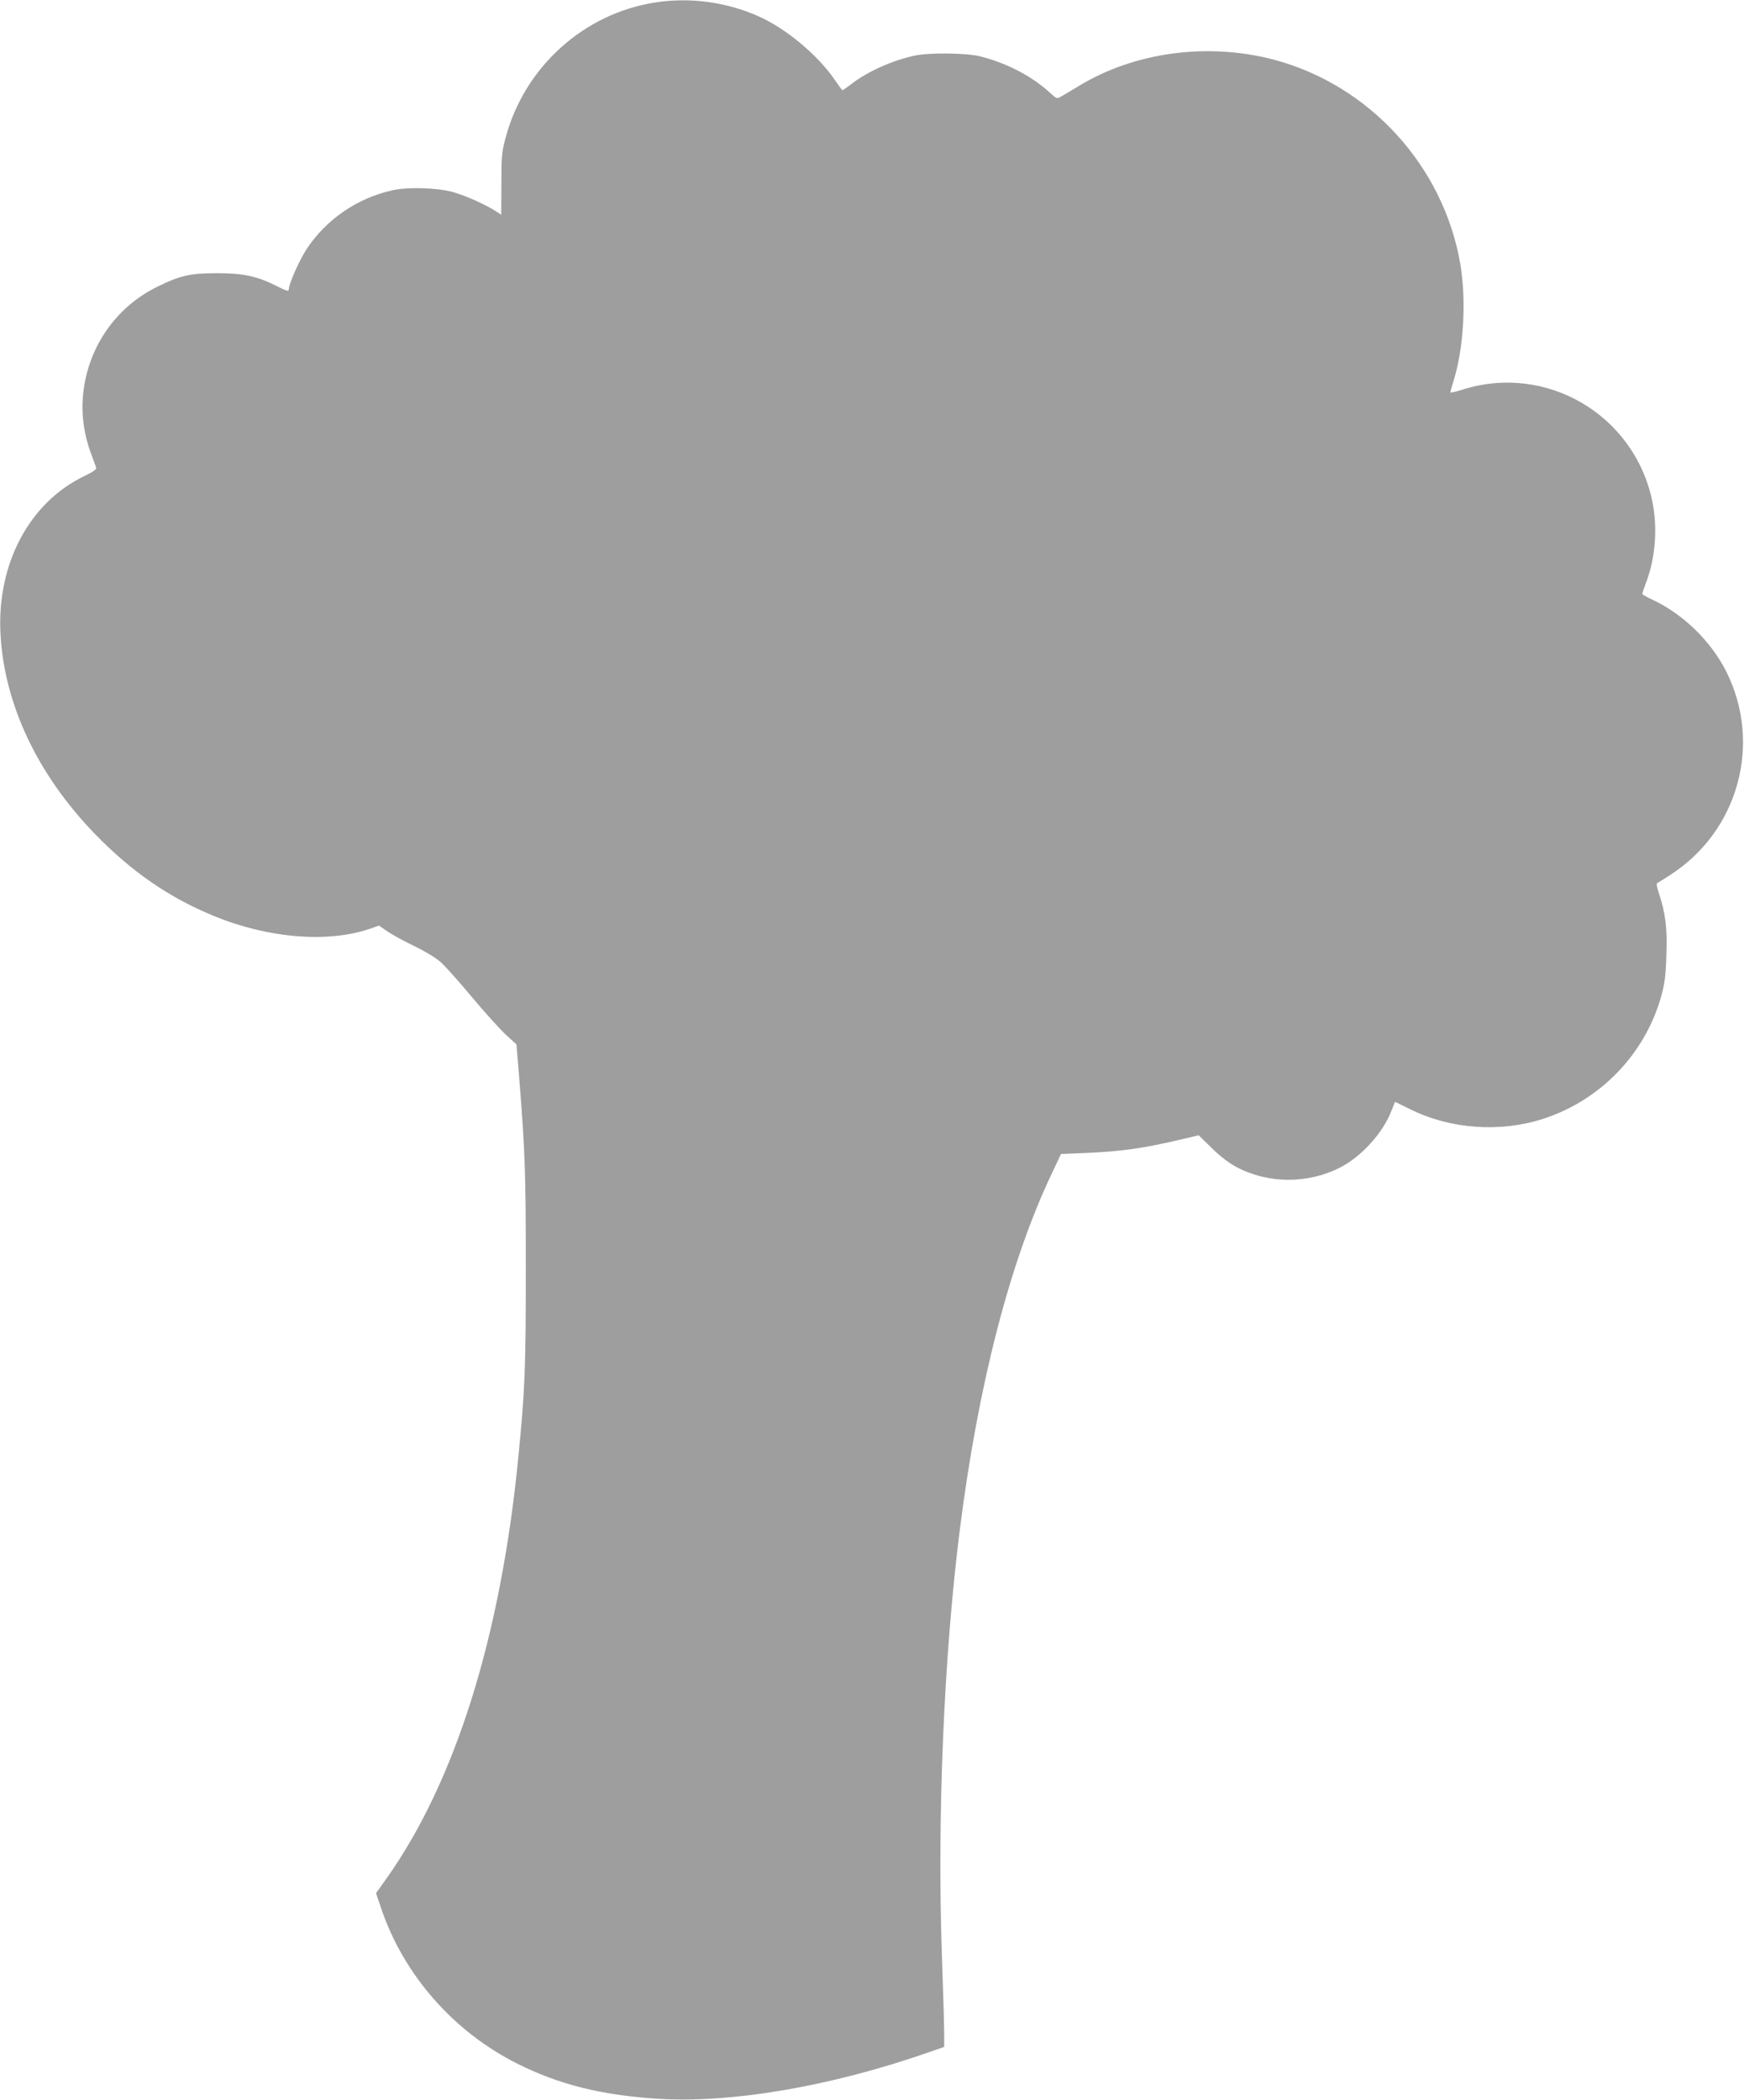
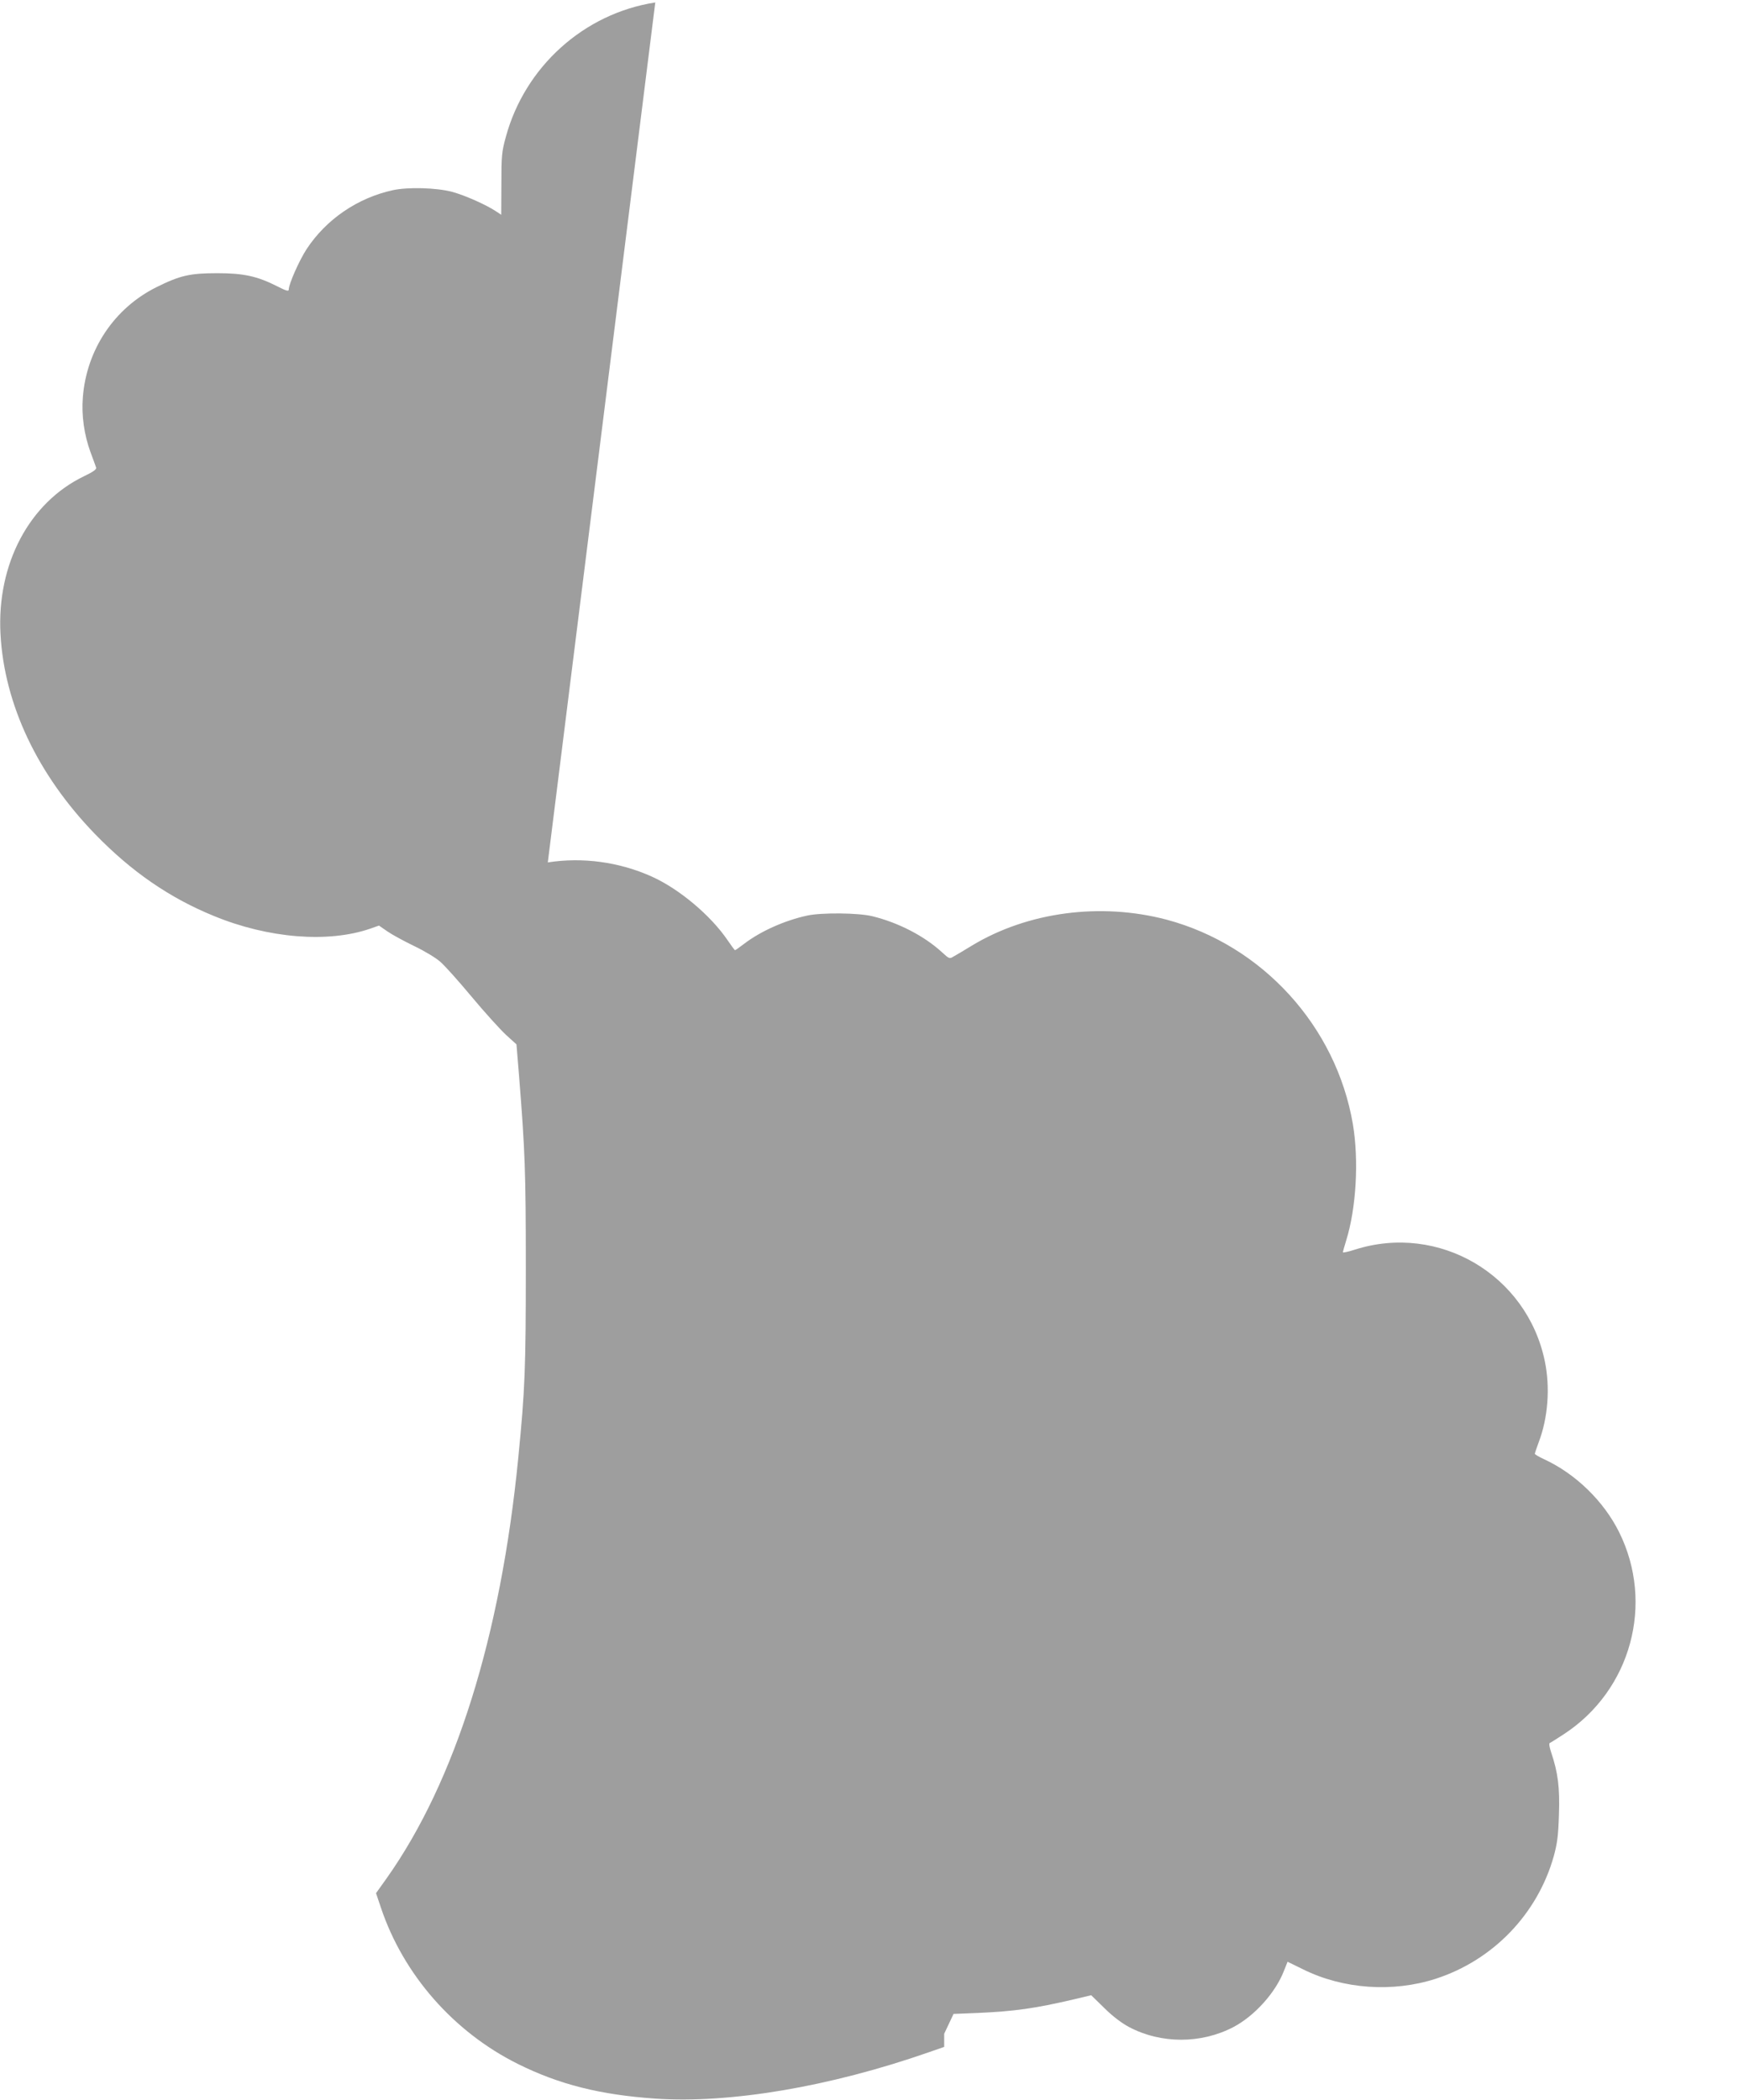
<svg xmlns="http://www.w3.org/2000/svg" version="1.0" width="1063pt" height="1280pt" viewBox="0 0 1063 1280" preserveAspectRatio="xMidYMid meet">
  <g transform="translate(0,1280) scale(0.1,-0.1)" fill="#9e9e9e" stroke="none">
-     <path d="M3994 12785 c-435 -67 -795 -392 -911 -820 -25 -91 -27 -116 -27 -287 l-1 -187 -30 20 c-61 41 -192 99 -270 120 -95 25 -268 30 -360 10 -216 -47 -407 -178 -526 -359 -45 -69 -109 -213 -109 -247 0 -12 -15 -8 -70 20 -122 62 -206 80 -365 80 -169 0 -228 -14 -373 -86 -256 -128 -425 -381 -447 -671 -9 -107 8 -228 46 -332 17 -44 32 -88 35 -96 3 -11 -19 -26 -73 -52 -335 -161 -533 -536 -510 -962 23 -429 226 -858 577 -1220 222 -229 455 -389 725 -499 331 -136 695 -165 951 -77 l54 19 52 -36 c29 -20 103 -60 163 -89 61 -29 132 -72 158 -95 27 -23 113 -119 192 -214 79 -95 173 -198 208 -231 l65 -59 16 -195 c36 -454 41 -576 41 -1165 0 -614 -5 -745 -46 -1160 -107 -1089 -383 -1970 -802 -2562 l-65 -91 30 -89 c137 -408 443 -757 835 -952 251 -125 502 -188 836 -211 455 -31 1062 71 1667 282 l95 33 0 80 c0 44 -6 260 -14 480 -29 845 12 1819 109 2590 112 885 305 1634 560 2171 l57 121 149 6 c222 10 346 27 585 83 l105 25 80 -78 c50 -50 106 -92 151 -116 195 -103 439 -103 636 0 129 68 257 210 308 343 l22 55 96 -47 c243 -120 545 -141 806 -57 350 113 622 395 721 749 21 78 27 124 31 251 6 165 -6 257 -47 379 -10 30 -15 56 -9 58 5 2 43 26 86 54 409 267 554 796 336 1233 -94 188 -264 353 -453 441 -33 15 -60 31 -60 35 0 3 11 36 24 71 57 150 70 333 37 493 -109 527 -646 843 -1158 680 -40 -13 -73 -20 -73 -16 0 3 9 35 20 71 62 199 78 490 41 710 -102 597 -552 1090 -1135 1246 -402 106 -846 48 -1187 -158 -46 -28 -96 -58 -111 -66 -26 -16 -27 -15 -72 26 -107 98 -264 180 -424 219 -84 21 -311 23 -397 4 -138 -30 -283 -95 -383 -171 -29 -22 -54 -40 -57 -40 -2 0 -23 28 -46 62 -103 151 -295 312 -462 387 -198 89 -421 119 -633 86z" />
+     <path d="M3994 12785 c-435 -67 -795 -392 -911 -820 -25 -91 -27 -116 -27 -287 l-1 -187 -30 20 c-61 41 -192 99 -270 120 -95 25 -268 30 -360 10 -216 -47 -407 -178 -526 -359 -45 -69 -109 -213 -109 -247 0 -12 -15 -8 -70 20 -122 62 -206 80 -365 80 -169 0 -228 -14 -373 -86 -256 -128 -425 -381 -447 -671 -9 -107 8 -228 46 -332 17 -44 32 -88 35 -96 3 -11 -19 -26 -73 -52 -335 -161 -533 -536 -510 -962 23 -429 226 -858 577 -1220 222 -229 455 -389 725 -499 331 -136 695 -165 951 -77 l54 19 52 -36 c29 -20 103 -60 163 -89 61 -29 132 -72 158 -95 27 -23 113 -119 192 -214 79 -95 173 -198 208 -231 l65 -59 16 -195 c36 -454 41 -576 41 -1165 0 -614 -5 -745 -46 -1160 -107 -1089 -383 -1970 -802 -2562 l-65 -91 30 -89 c137 -408 443 -757 835 -952 251 -125 502 -188 836 -211 455 -31 1062 71 1667 282 l95 33 0 80 l57 121 149 6 c222 10 346 27 585 83 l105 25 80 -78 c50 -50 106 -92 151 -116 195 -103 439 -103 636 0 129 68 257 210 308 343 l22 55 96 -47 c243 -120 545 -141 806 -57 350 113 622 395 721 749 21 78 27 124 31 251 6 165 -6 257 -47 379 -10 30 -15 56 -9 58 5 2 43 26 86 54 409 267 554 796 336 1233 -94 188 -264 353 -453 441 -33 15 -60 31 -60 35 0 3 11 36 24 71 57 150 70 333 37 493 -109 527 -646 843 -1158 680 -40 -13 -73 -20 -73 -16 0 3 9 35 20 71 62 199 78 490 41 710 -102 597 -552 1090 -1135 1246 -402 106 -846 48 -1187 -158 -46 -28 -96 -58 -111 -66 -26 -16 -27 -15 -72 26 -107 98 -264 180 -424 219 -84 21 -311 23 -397 4 -138 -30 -283 -95 -383 -171 -29 -22 -54 -40 -57 -40 -2 0 -23 28 -46 62 -103 151 -295 312 -462 387 -198 89 -421 119 -633 86z" />
  </g>
</svg>